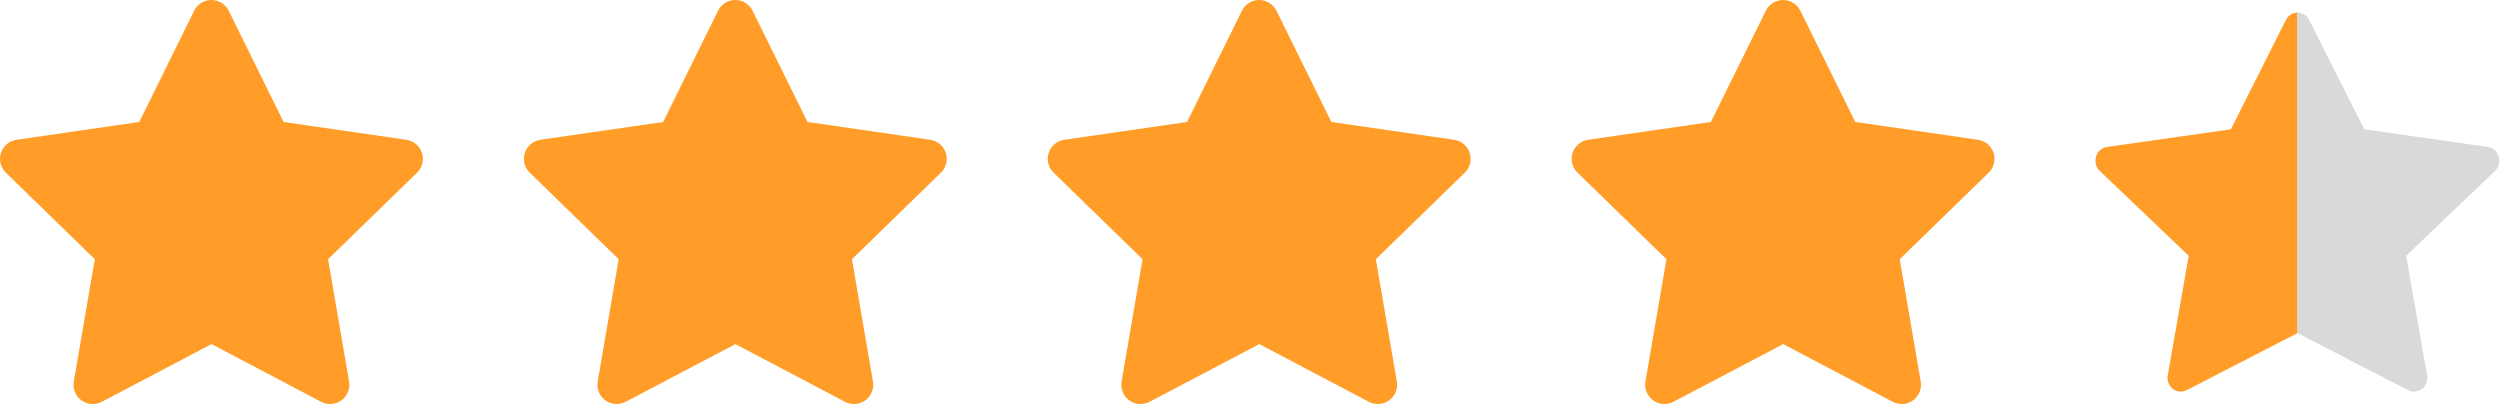
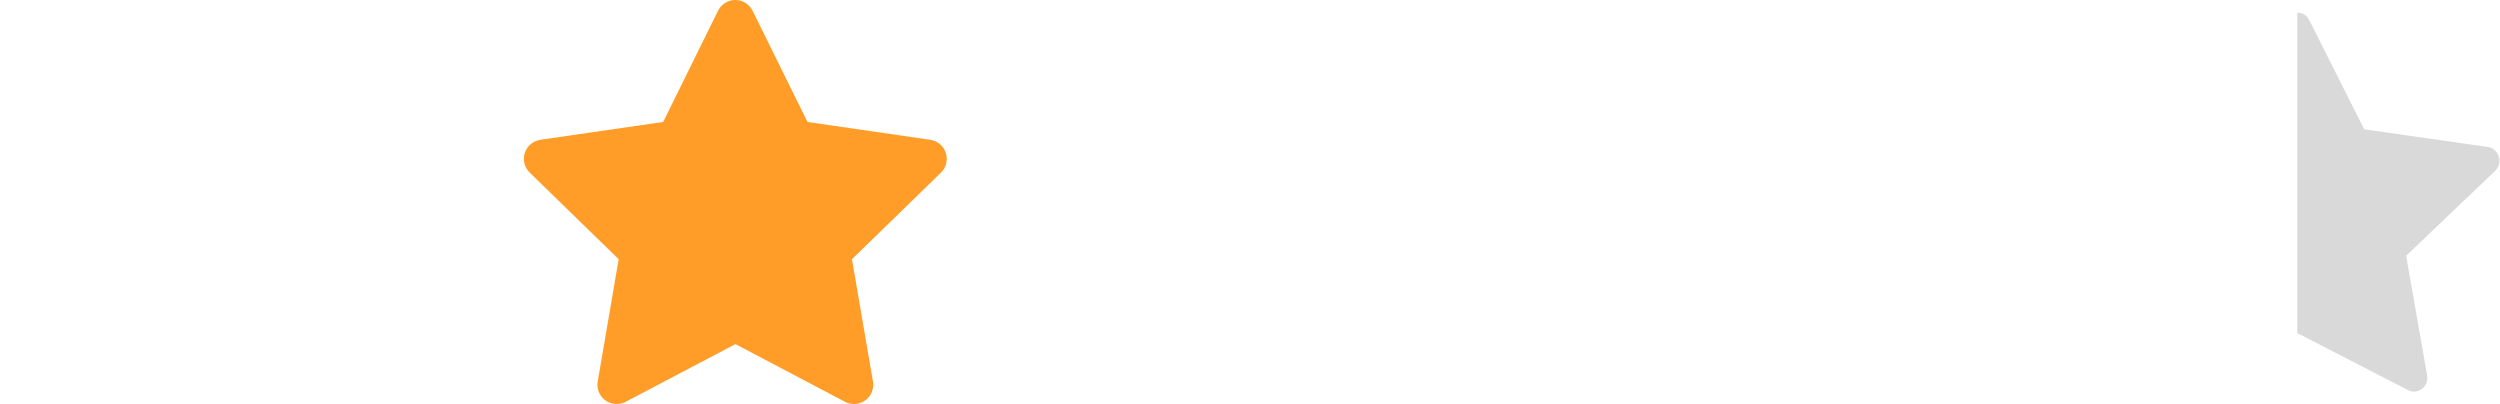
<svg xmlns="http://www.w3.org/2000/svg" width="99" height="16" viewBox="0 0 99 16" fill="none">
-   <path d="M5.515 4.83L0.653 5.535L0.567 5.553C0.436 5.588 0.317 5.656 0.222 5.752C0.127 5.847 0.059 5.966 0.025 6.097C-0.009 6.227 -0.008 6.365 0.028 6.495C0.064 6.624 0.134 6.742 0.231 6.836L3.754 10.265L2.923 15.109L2.913 15.193C2.905 15.327 2.933 15.462 2.994 15.582C3.055 15.703 3.147 15.805 3.261 15.878C3.375 15.951 3.505 15.993 3.64 15.999C3.775 16.005 3.909 15.975 4.029 15.912L8.378 13.626L12.717 15.912L12.793 15.947C12.919 15.996 13.055 16.012 13.189 15.991C13.323 15.97 13.448 15.914 13.553 15.829C13.658 15.744 13.738 15.632 13.786 15.505C13.833 15.379 13.846 15.242 13.823 15.109L12.992 10.265L16.516 6.836L16.575 6.771C16.66 6.666 16.716 6.541 16.737 6.408C16.757 6.275 16.742 6.139 16.694 6.013C16.645 5.888 16.563 5.777 16.458 5.694C16.352 5.61 16.226 5.555 16.093 5.536L11.23 4.83L9.057 0.425C8.994 0.298 8.897 0.19 8.776 0.115C8.655 0.04 8.515 0 8.373 0C8.231 0 8.091 0.04 7.971 0.115C7.85 0.19 7.752 0.298 7.69 0.425L5.515 4.83Z" fill="#FF9D28" />
  <path d="M26.261 4.83L21.398 5.535L21.312 5.553C21.182 5.588 21.063 5.656 20.968 5.752C20.873 5.847 20.805 5.966 20.77 6.097C20.736 6.227 20.737 6.365 20.774 6.495C20.81 6.624 20.88 6.742 20.977 6.836L24.5 10.265L23.669 15.109L23.659 15.193C23.651 15.327 23.679 15.462 23.74 15.582C23.801 15.703 23.893 15.805 24.007 15.878C24.12 15.951 24.251 15.993 24.386 15.999C24.521 16.005 24.655 15.975 24.775 15.912L29.123 13.626L33.462 15.912L33.538 15.947C33.664 15.996 33.801 16.012 33.935 15.991C34.068 15.97 34.194 15.914 34.299 15.829C34.404 15.744 34.484 15.632 34.531 15.505C34.579 15.379 34.592 15.242 34.569 15.109L33.737 10.265L37.261 6.836L37.321 6.771C37.406 6.666 37.462 6.541 37.482 6.408C37.503 6.275 37.488 6.139 37.439 6.013C37.39 5.888 37.309 5.777 37.203 5.694C37.098 5.61 36.972 5.555 36.839 5.536L31.976 4.83L29.802 0.425C29.739 0.298 29.642 0.19 29.521 0.115C29.401 0.04 29.261 0 29.119 0C28.977 0 28.837 0.04 28.716 0.115C28.595 0.19 28.498 0.298 28.435 0.425L26.261 4.83Z" fill="#FF9D28" />
-   <path d="M47.007 4.83L42.144 5.535L42.058 5.553C41.928 5.588 41.809 5.656 41.714 5.752C41.619 5.847 41.551 5.966 41.517 6.097C41.482 6.227 41.483 6.365 41.52 6.495C41.556 6.624 41.626 6.742 41.723 6.836L45.246 10.265L44.415 15.109L44.405 15.193C44.397 15.327 44.425 15.462 44.486 15.582C44.547 15.703 44.639 15.805 44.753 15.878C44.866 15.951 44.997 15.993 45.132 15.999C45.267 16.005 45.401 15.975 45.521 15.912L49.869 13.626L54.208 15.912L54.285 15.947C54.41 15.996 54.547 16.012 54.681 15.991C54.814 15.97 54.94 15.914 55.045 15.829C55.15 15.744 55.23 15.632 55.278 15.505C55.325 15.379 55.338 15.242 55.315 15.109L54.483 10.265L58.008 6.836L58.067 6.771C58.152 6.666 58.208 6.541 58.228 6.408C58.249 6.275 58.234 6.139 58.185 6.013C58.136 5.888 58.055 5.777 57.949 5.694C57.844 5.61 57.718 5.555 57.585 5.536L52.722 4.83L50.548 0.425C50.486 0.298 50.388 0.19 50.267 0.115C50.147 0.04 50.007 0 49.865 0C49.723 0 49.583 0.04 49.462 0.115C49.342 0.19 49.244 0.298 49.181 0.425L47.007 4.83Z" fill="#FF9D28" />
-   <path d="M67.752 4.83L62.89 5.535L62.804 5.553C62.673 5.588 62.555 5.656 62.459 5.752C62.364 5.847 62.296 5.966 62.262 6.097C62.228 6.227 62.229 6.365 62.265 6.495C62.302 6.624 62.372 6.742 62.469 6.836L65.991 10.265L65.16 15.109L65.15 15.193C65.142 15.327 65.171 15.462 65.232 15.582C65.293 15.703 65.385 15.805 65.498 15.878C65.612 15.951 65.743 15.993 65.878 15.999C66.013 16.005 66.147 15.975 66.266 15.912L70.615 13.626L74.954 15.912L75.03 15.947C75.156 15.996 75.293 16.012 75.426 15.991C75.56 15.97 75.686 15.914 75.79 15.829C75.895 15.744 75.976 15.632 76.023 15.505C76.07 15.379 76.084 15.242 76.061 15.109L75.229 10.265L78.753 6.836L78.813 6.771C78.897 6.666 78.953 6.541 78.974 6.408C78.995 6.275 78.98 6.139 78.931 6.013C78.882 5.888 78.8 5.777 78.695 5.694C78.589 5.61 78.463 5.555 78.33 5.536L73.468 4.83L71.294 0.425C71.231 0.298 71.134 0.19 71.013 0.115C70.892 0.04 70.753 0 70.611 0C70.468 0 70.329 0.04 70.208 0.115C70.087 0.19 69.99 0.298 69.927 0.425L67.752 4.83Z" fill="#FF9D28" />
  <g clip-path="url(#clip0_2665_7726)">
-     <path d="M90.983 0.5C90.913 0.5 90.833 0.52 90.763 0.55C90.653 0.6 90.573 0.69 90.523 0.79L88.343 5.12L83.433 5.82C82.993 5.88 82.823 6.46 83.153 6.77L86.673 10.13L85.843 14.86C85.763 15.3 86.203 15.65 86.593 15.45L90.983 13.19V0.5Z" fill="#FF9D28" />
    <path d="M90.983 0.5C91.053 0.5 91.133 0.52 91.203 0.55C91.313 0.6 91.393 0.69 91.443 0.79L93.623 5.12L98.523 5.82C98.963 5.88 99.133 6.46 98.803 6.77L95.283 10.13L96.113 14.86C96.193 15.3 95.753 15.65 95.363 15.45L90.973 13.19V0.5H90.983Z" fill="#D9D9D9" />
  </g>
  <defs>
    <clipPath id="clip0_2665_7726">
      <rect width="16" height="15" fill="white" transform="translate(82.983 0.5)" />
    </clipPath>
  </defs>
</svg>